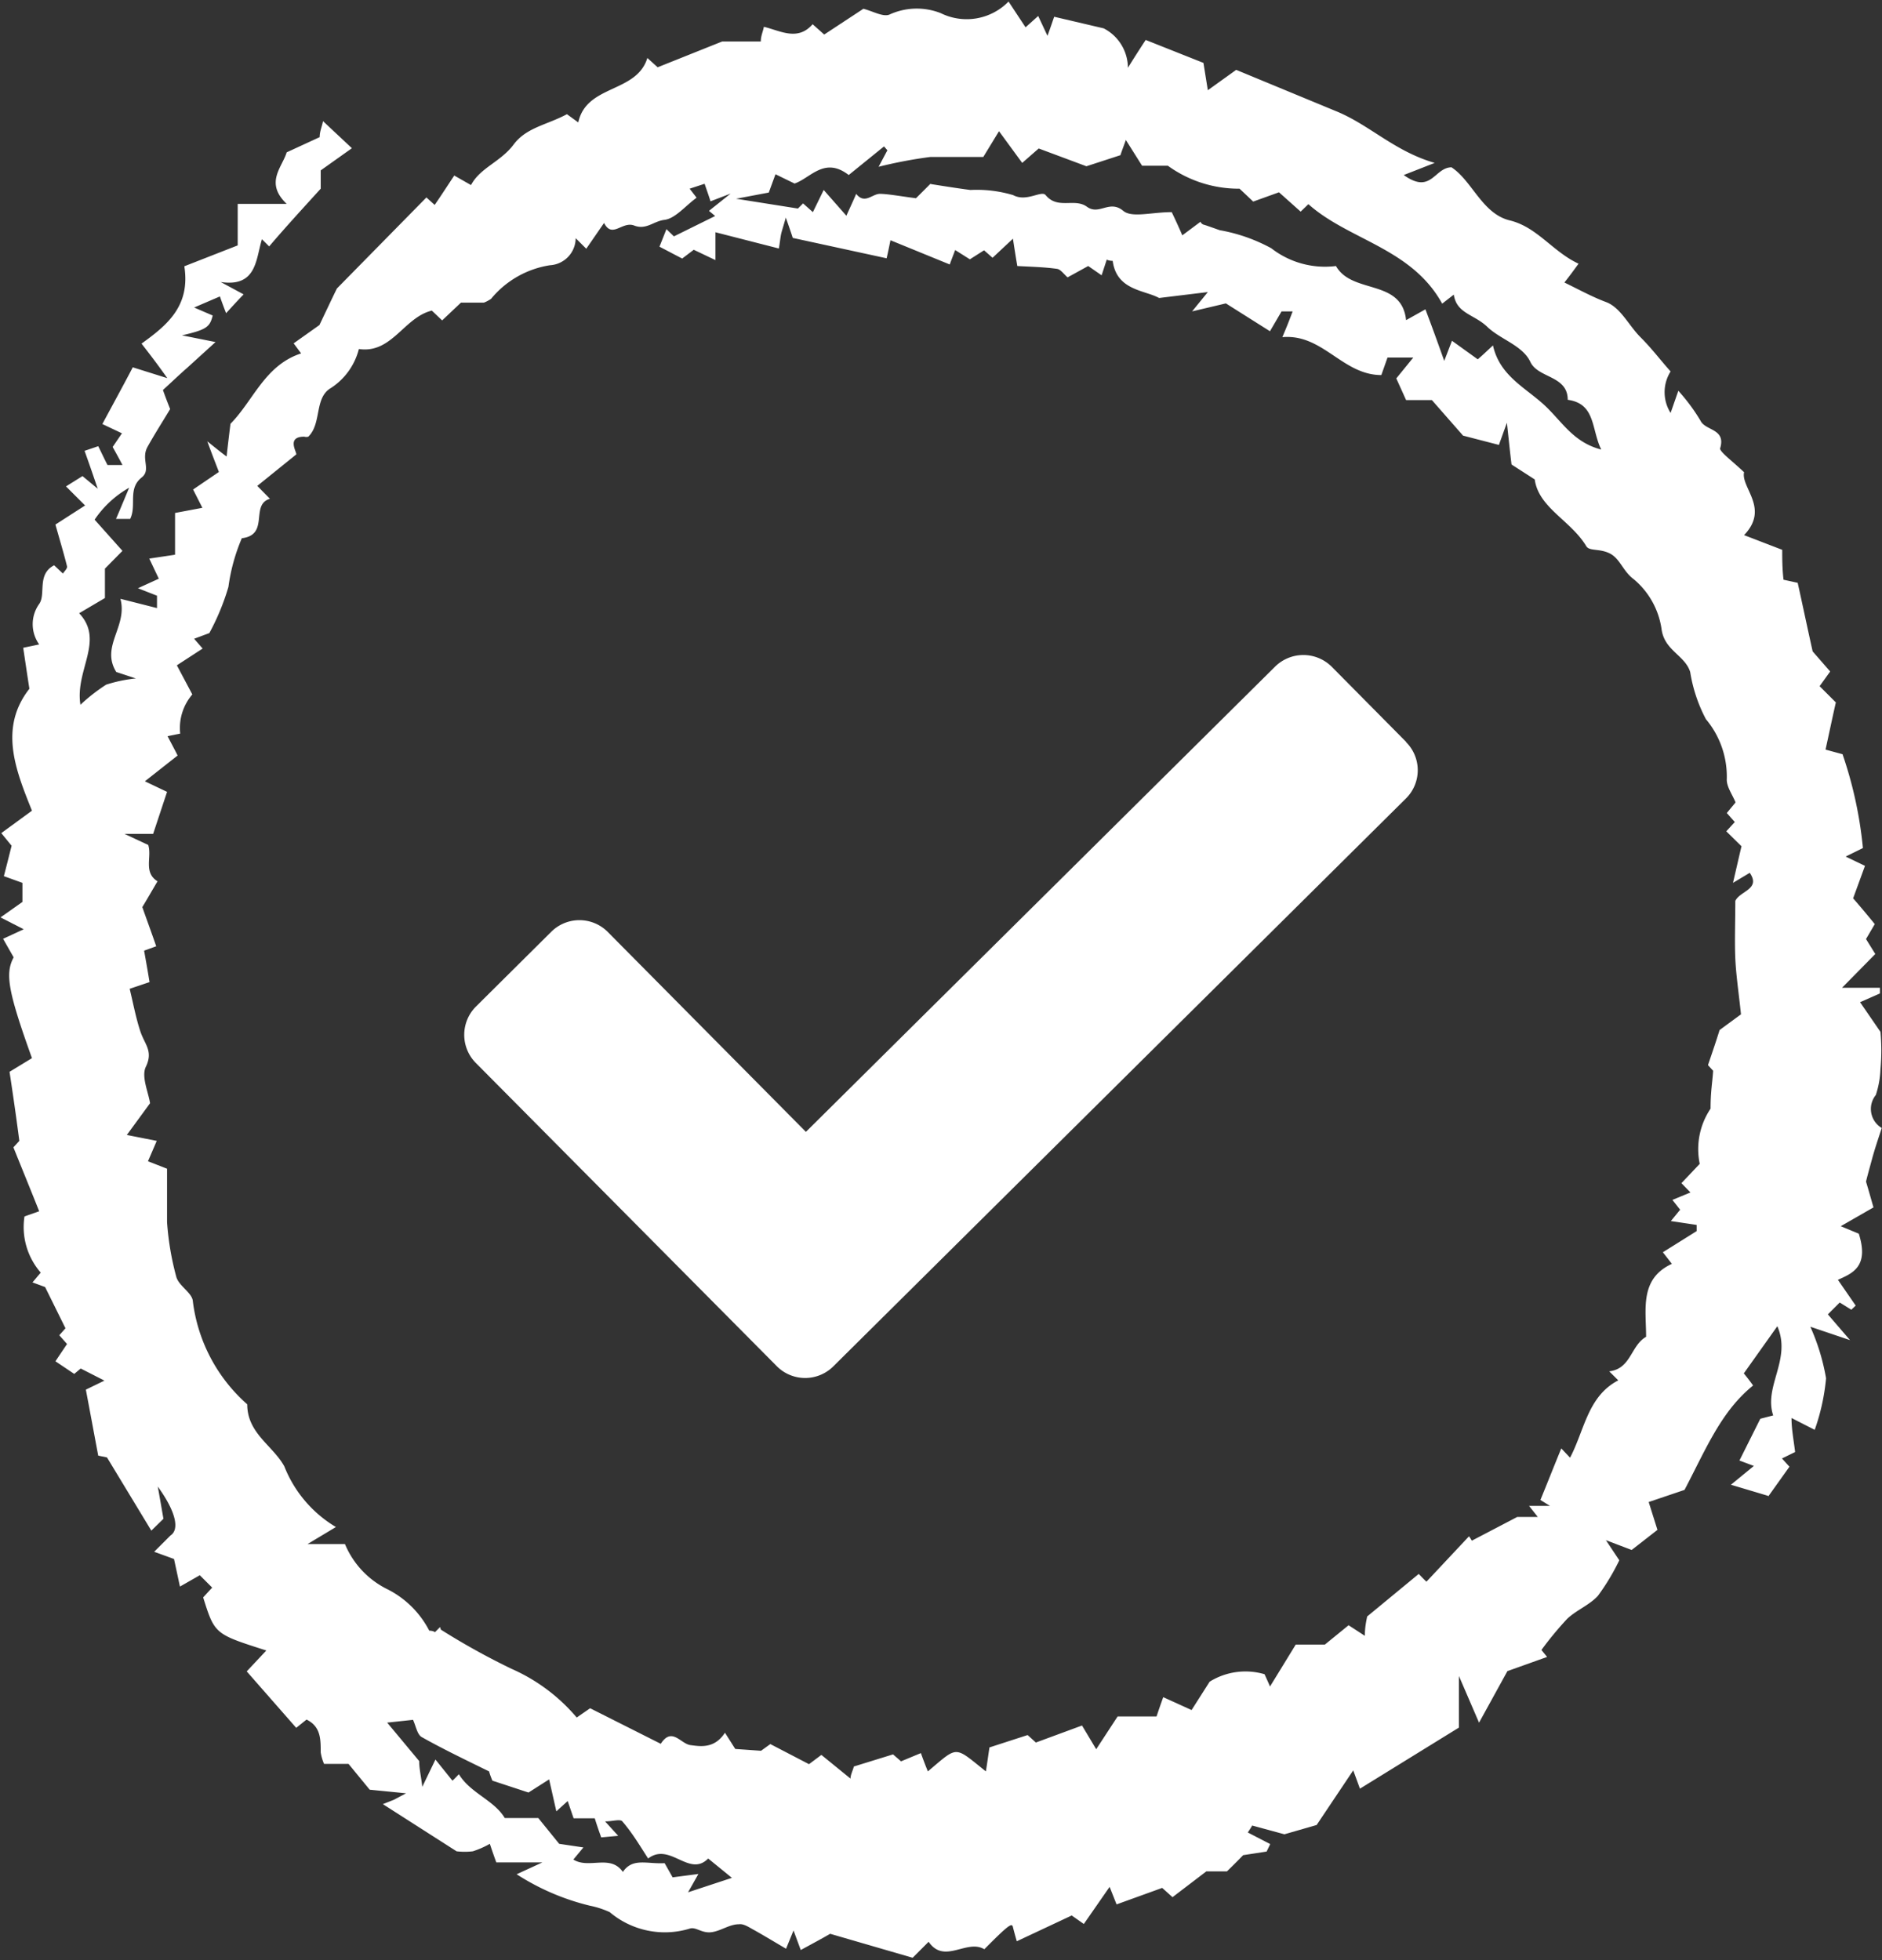
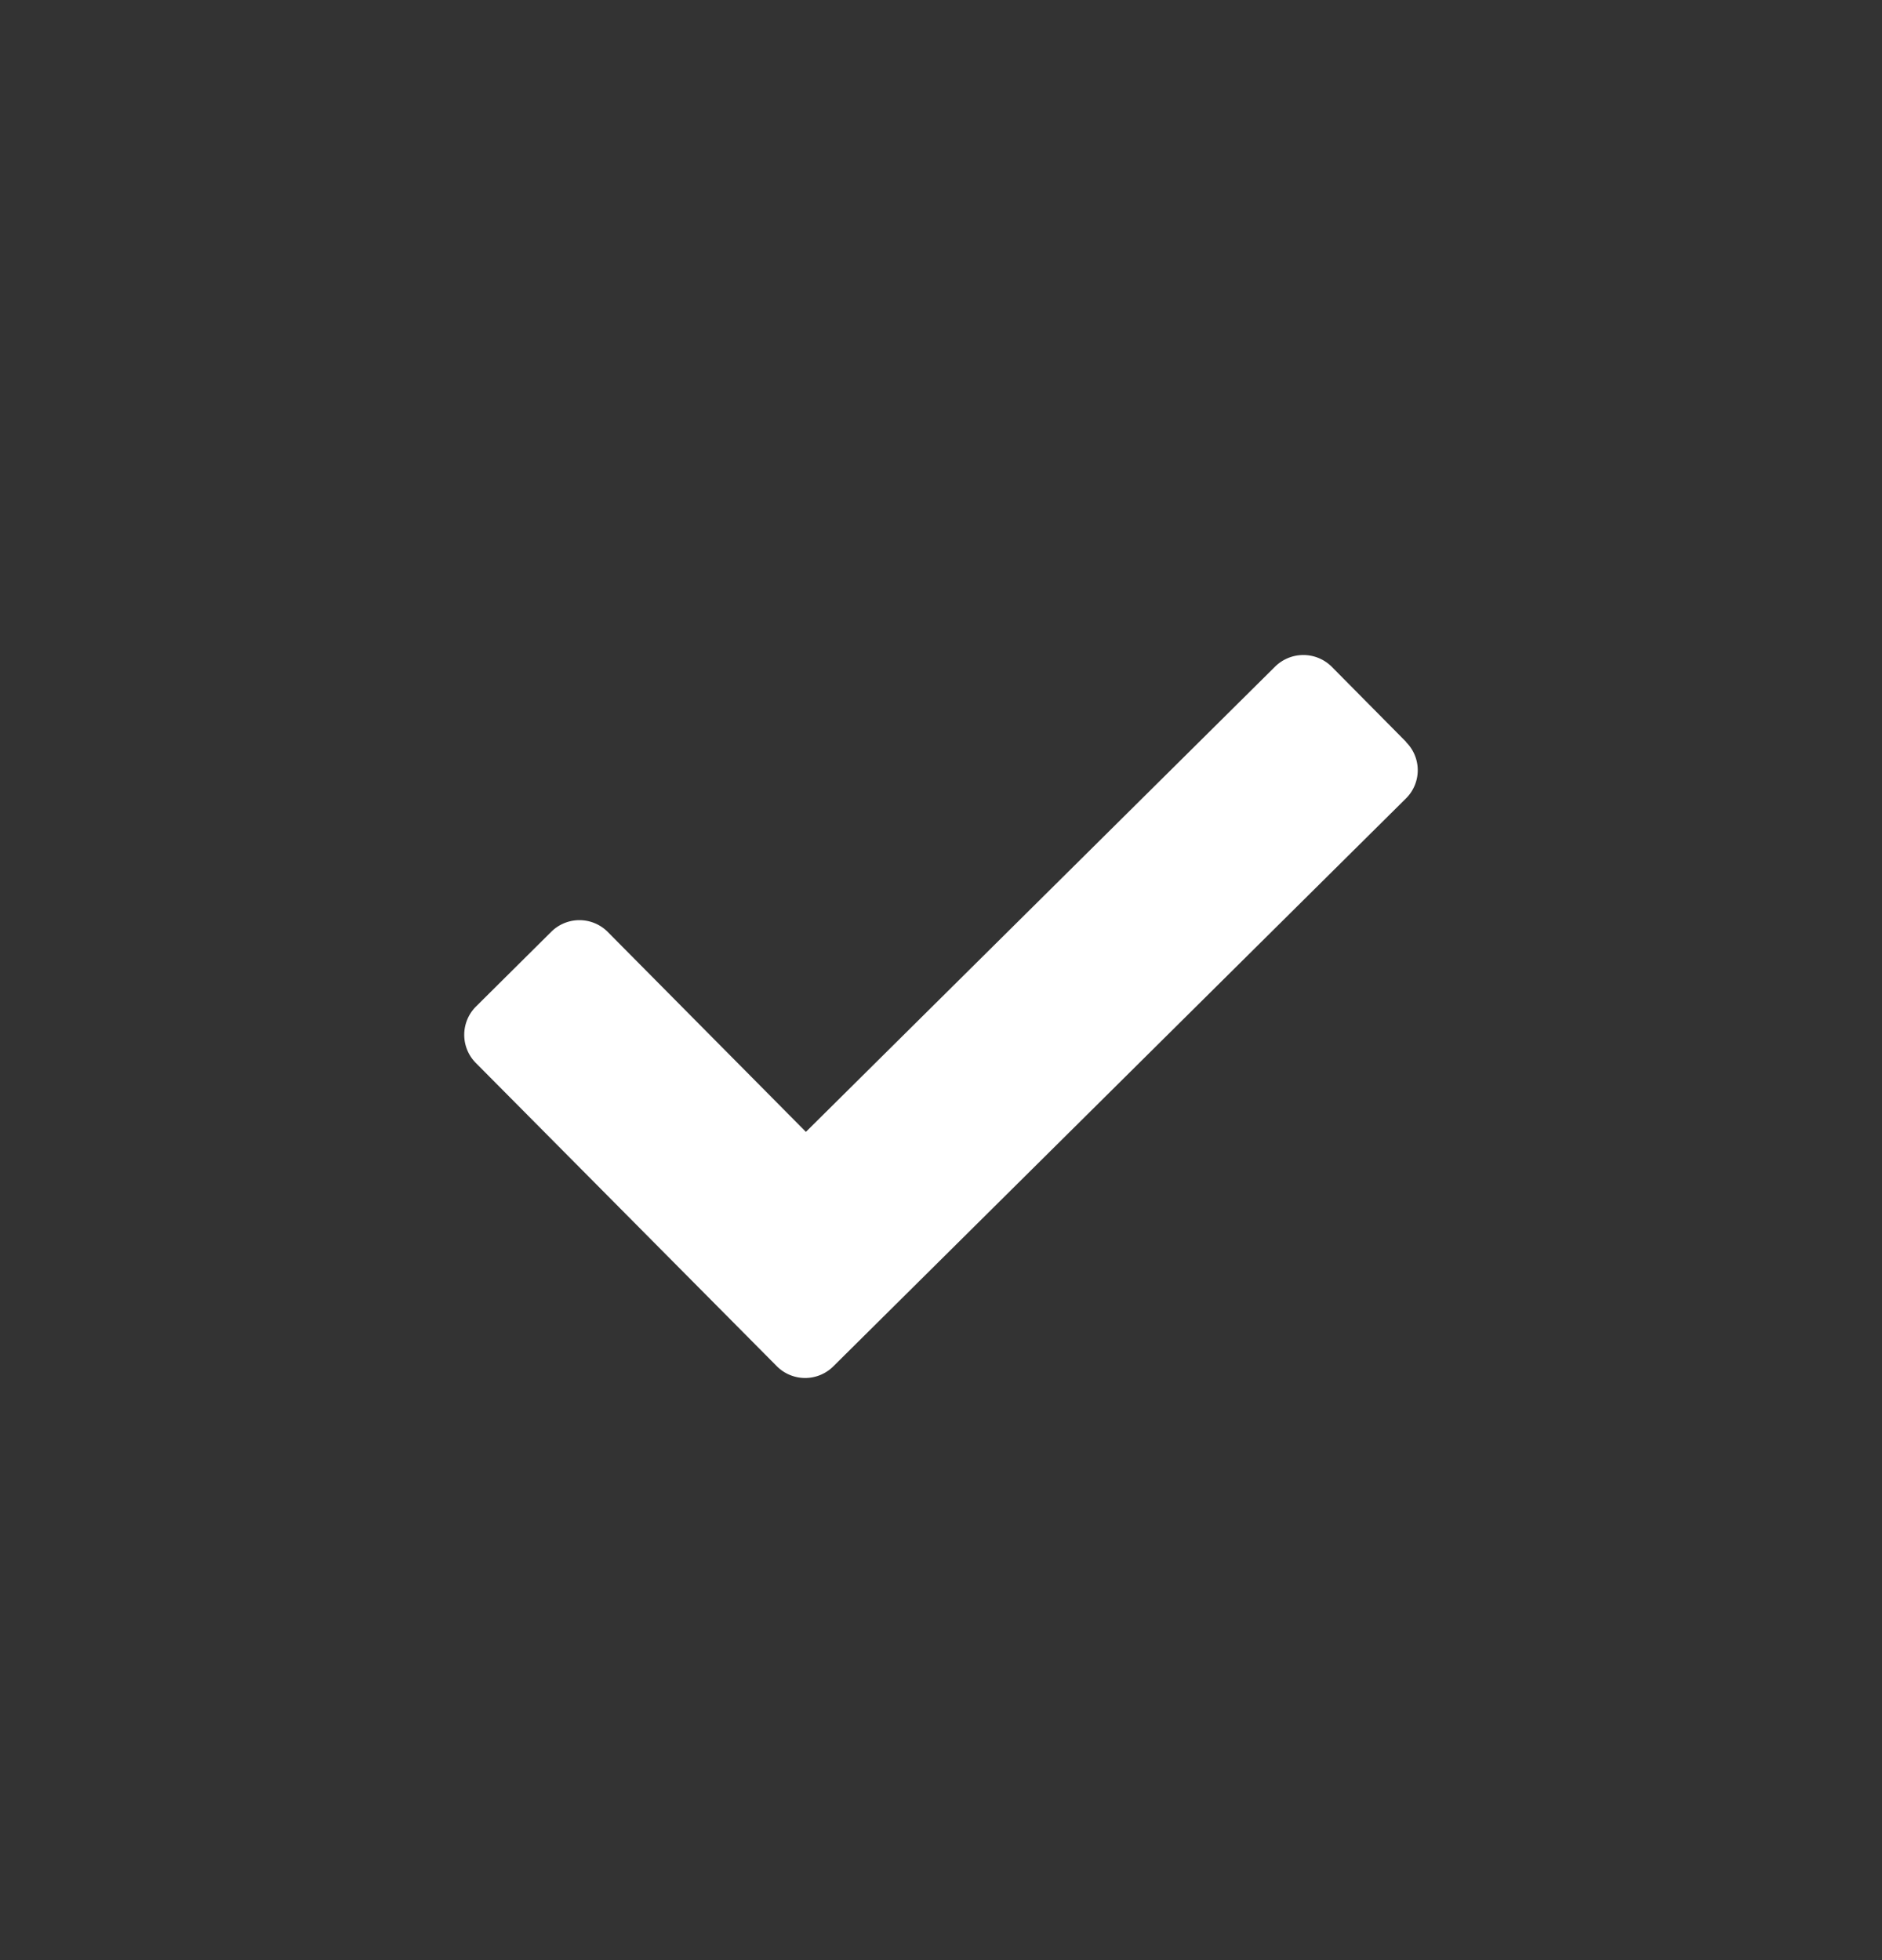
<svg xmlns="http://www.w3.org/2000/svg" id="Ebene_1" data-name="Ebene 1" viewBox="0 0 73 76.04">
  <rect x="0" y="0" width="73" height="76.04" fill="#333333" stroke="none" />
  <defs>
    <style>.cls-1{fill:none;}.cls-2{clip-path:url(#clip-path);}.cls-3{fill:#fff;}</style>
    <clipPath id="clip-path" transform="translate(-7.25 -2.68)">
      <rect class="cls-1" x="7.25" y="2.68" width="73" height="76.04" />
    </clipPath>
  </defs>
  <title>haken</title>
  <g class="cls-2">
-     <path class="cls-3" d="M22.22,69.45,23.51,71c0,.3.07.56.12,1l.51-1.06.66.82c.09-.08.17-.17.25-.25.45.74,1.36,1,1.78,1.7h1.3l.81,1,.94.14-.39.47c.61.38,1.43-.22,1.92.48.38-.56.93-.3,1.62-.34l.31.55,1-.13-.4.71,1.7-.56-.92-.75c-.74.75-1.48-.65-2.33,0-.34-.53-.62-1-1-1.44-.08-.1-.38,0-.67,0l.51.56-.66.06c-.1-.28-.17-.48-.25-.74h-.82l-.23-.67-.44.4-.28-1.24-.8.51-1.4-.46a3,3,0,0,1-.13-.36c-1-.49-1.81-.88-2.61-1.33-.18-.1-.23-.44-.34-.67l-1.12.12M43.35,9.82c.45.07,1,.16,1.54.23a4.92,4.92,0,0,1,1.66.2c.52.28,1.1-.2,1.26,0,.47.57,1.12.1,1.6.45s.87-.29,1.41.16c.33.28,1.1.05,1.88.05.11.23.26.55.41.9l.71-.53c0,.05.08.11.13.12s.41.14.61.21a6.55,6.55,0,0,1,2,.7,3.39,3.39,0,0,0,2.51.69c.63,1.11,2.55.48,2.72,2.1l.75-.42c.25.66.46,1.24.73,2l.3-.78,1,.72c.21-.18.33-.3.59-.54.25,1.13,1.17,1.59,1.91,2.24s1.16,1.51,2.29,1.8c-.39-.79-.21-1.78-1.3-1.93,0-.95-1.15-.83-1.45-1.47s-1.16-.87-1.67-1.36-1.19-.51-1.3-1.25l-.45.35C62,12.3,59.57,12,58,10.6l-.3.29-.84-.75-1,.36-.53-.5a4.69,4.69,0,0,1-2.78-.89h-1l-.63-1c-.08.23-.16.43-.21.59l-1.32.43-1.85-.69L46.9,9,46,7.77l-.61,1c-.67,0-1.37,0-2.06,0a17.61,17.61,0,0,0-2,.38l.34-.64-.13-.15L40.17,9.47c-.94-.73-1.48.12-2.1.33l-.74-.36-.26.71-1.27.24,2.4.38.2-.2.38.34.42-.86.88,1c.17-.38.28-.61.38-.85.33.42.62,0,.92,0s.84.1,1.4.17l.57-.57m-19,56.1a27.41,27.41,0,0,0,2.74,1.52,7,7,0,0,1,2.53,1.89l.52-.36,2.74,1.38c.43-.67.77,0,1.15.05s.93.15,1.34-.48l.4.63,1,.07.36-.26,1.5.78.48-.36,1.13.92c0-.15.09-.31.13-.47l1.52-.47.31.27.77-.32c.11.31.19.51.27.71,1.19-1,1-1,2.25,0,.06-.36.1-.68.14-.93l1.48-.48.32.29,1.79-.66.55.92.83-1.27h1.51c.09-.27.16-.47.26-.75l1.1.5.7-1.1a2.63,2.63,0,0,1,2.13-.29c.13.29.2.44.21.48l1-1.63h1.13l.92-.75.63.41c0-.36.07-.64.09-.75l2-1.65c.11.11.19.2.3.3l1.65-1.76a1.63,1.63,0,0,1,.11.17l1.76-.92h.8l-.34-.43.81,0L67,60.87c.28-.68.53-1.32.81-2l.34.36c.56-1.06.68-2.38,1.87-3l-.35-.35c.85-.1.83-1,1.43-1.34,0-1.07-.26-2.25,1-2.83l-.35-.45,1.31-.82s0-.16,0-.24l-1-.15.36-.44-.3-.38.7-.29-.35-.36.71-.75a2.81,2.81,0,0,1,.42-2.14c0-.67.07-1,.1-1.47l-.2-.22c.17-.5.34-1,.45-1.36l.83-.61c-.09-.86-.19-1.51-.22-2.16s0-1.49,0-2.24c.18-.39,1-.45.56-1.09l-.65.39c.14-.6.23-1,.33-1.42l-.59-.58.33-.36-.31-.35.34-.41c-.13-.32-.36-.62-.34-.92a3.47,3.47,0,0,0-.81-2.31,5.89,5.89,0,0,1-.61-1.83c-.2-.65-1-.83-1.11-1.66a3.1,3.1,0,0,0-1.08-1.94c-.42-.31-.53-.8-.93-1s-.79-.08-.91-.28c-.6-1-1.85-1.49-2-2.59l-.9-.58c-.06-.48-.1-.9-.18-1.62l-.31.86L64,19.58,62.79,18.2h-1l-.38-.84.66-.81h-1l-.24.68c-1.51,0-2.27-1.61-3.84-1.47.18-.42.28-.68.4-1l-.43,0-.45.77-1.71-1.08-1.31.31.61-.75-1.89.23c-.56-.31-1.65-.29-1.8-1.44,0,0-.15,0-.23-.05l-.2.61L49.46,13l-.8.44c-.15-.13-.27-.31-.41-.33-.5-.07-1-.08-1.54-.11-.06-.35-.11-.67-.17-1.06l-.79.74-.33-.29-.55.35-.57-.36c-.09.24-.17.44-.21.56L41.79,12c-.06.29-.09.45-.15.7L38,11.91c-.08-.25-.15-.45-.27-.79-.08.29-.13.44-.17.59s-.06.41-.1.61L35,11.69v1.08l-.84-.4-.45.34-.88-.46.27-.68.29.28,1.6-.79-.24-.2.84-.67-.78.3c-.07-.22-.14-.42-.23-.68L34,10l.27.35c-.45.33-.83.81-1.25.86s-.7.4-1.17.22-.85.52-1.17-.1l-.69,1-.41-.41a1.06,1.06,0,0,1-1,1.05,3.69,3.69,0,0,0-2.28,1.3,1.25,1.25,0,0,1-.28.15h-.89l-.73.69L24,14.73c-1.08.26-1.55,1.68-2.83,1.49a2.55,2.55,0,0,1-1.08,1.51c-.66.38-.35,1.37-.88,1.89a.29.29,0,0,1-.16,0c-.71,0-.27.62-.31.69l-1.51,1.22.49.5c-.78.23,0,1.4-1.09,1.53a7.26,7.26,0,0,0-.52,1.89,9.16,9.16,0,0,1-.74,1.79l-.59.22.33.38-1,.65.6,1.13a2,2,0,0,0-.47,1.52l-.49.1c.14.27.26.49.39.75l-1.27,1,.86.41-.54,1.63H12.08l.92.43c.15.47-.2,1.06.36,1.41-.22.37-.43.74-.59,1,.19.54.36,1,.54,1.52l-.47.17c.08.45.15.84.21,1.22l-.77.26c.14.58.24,1.12.41,1.64s.51.77.22,1.38c-.19.38.1,1,.16,1.42l-.9,1.23,1.16.23-.34.79.74.29c0,.69,0,1.39,0,2.07a10.9,10.9,0,0,0,.36,2.13c.1.35.62.62.64.94a6.37,6.37,0,0,0,2.11,4c0,1.13,1,1.6,1.44,2.41a4.78,4.78,0,0,0,2,2.35l-1.1.66h1.45a3.42,3.42,0,0,0,1.68,1.77,3.7,3.7,0,0,1,1.59,1.59s.15,0,.22.06l.2-.2m51.51-5.09-1.44-.43.89-.73-.56-.21.81-1.62.5-.13c-.38-1.13.72-2.17.16-3.46l-1.3,1.83c.14.17.27.34.36.47-1.24,1-1.82,2.45-2.66,4.05l-1.39.47.34,1.08-1,.78-1-.38.52.78a8.71,8.71,0,0,1-.83,1.38c-.33.36-.83.55-1.19.89a13,13,0,0,0-1,1.21l.22.27-1.54.55-1.1,2-.78-1.81v2L60,72.07l-.26-.71-1.42,2.12-1.25.36-1.25-.34c-.05.09-.11.18-.17.27l.87.45-.14.29-.91.14q-.27.28-.63.63l-.8,0-1.31,1-.4-.36-1.77.64-.27-.68-1,1.44-.47-.33-2.13,1c-.07-.24-.11-.39-.15-.55s-.13-.13-1.11.86c-.68-.41-1.55.6-2.16-.29l-.62.62-3.2-.93c-.27.16-.7.39-1.14.63l-.28-.76-.29.71c-.41-.24-.82-.49-1.23-.72-.19-.1-.41-.26-.6-.23-.37,0-.71.27-1.08.31s-.59-.22-.83-.14a3.31,3.31,0,0,1-3.1-.64,3.48,3.48,0,0,0-.77-.25,9.22,9.22,0,0,1-2.84-1.22l1-.46H26.5c-.09-.25-.16-.45-.25-.72a3.49,3.49,0,0,1-.66.29,2.69,2.69,0,0,1-.63,0L22.1,72.67l.43-.17.47-.25-1.41-.14-.82-1h-.95a1.78,1.78,0,0,1-.13-.45c0-.52,0-1-.55-1.27l-.4.32-1.92-2.19.76-.81c-2-.64-2-.63-2.45-2.06l.35-.38L15,63.79l-.77.44L14,63.16l-.77-.28.63-.63c.36-.23.22-.92-.49-1.9.11.61.16.91.22,1.25l-.47.46L11.4,59.22l-.34-.07c-.17-.9-.32-1.72-.48-2.56l.72-.35-.92-.47-.25.21-.73-.49.45-.67-.3-.34.24-.27L9,52.61l-.49-.18.32-.38a2.69,2.69,0,0,1-.63-2.18l.57-.2c-.33-.83-.67-1.66-1-2.48L8,46.94c-.13-1-.25-1.82-.38-2.68l.87-.53c-.93-2.59-1.05-3.28-.71-3.91l-.41-.72.8-.37-.9-.46.85-.6v-.74l-.72-.26c.1-.38.19-.74.3-1.18L7.3,35l1.19-.87c-.65-1.61-1.28-3.22-.1-4.73-.09-.58-.16-1.06-.24-1.59l.62-.13a1.35,1.35,0,0,1,0-1.57c.27-.38-.1-1.15.58-1.5l.34.32c.06-.09.18-.2.16-.28-.13-.52-.29-1.05-.45-1.62l1.15-.74-.74-.74.64-.4.59.49c-.23-.68-.36-1.05-.51-1.47l.53-.18c.13.26.24.5.36.73H12c-.13-.25-.23-.43-.38-.7l.36-.53-.76-.36c.42-.78.83-1.53,1.18-2.2l1.34.42c-.49-.69-.74-1-1-1.34,1-.72,1.9-1.46,1.66-3l2.07-.81V10.59h1.9c-.86-.82-.18-1.41,0-2L19.65,8c0-.22.08-.38.13-.62L20.9,8.43l-1.21.86V10c-.7.77-1.37,1.5-2,2.24l-.28-.28c-.24.78-.2,1.87-1.6,1.66l.89.48c-.3.31-.44.47-.68.73-.09-.23-.15-.39-.24-.65l-1,.43.72.31c-.11.45-.24.55-1.19.77l1.3.26-1.1,1c-.32.28-.62.57-.94.86.07.2.18.49.28.74-.32.53-.62,1-.88,1.47s.15.88-.22,1.18c-.56.44-.19,1.08-.45,1.61l-.55,0c.14-.32.25-.59.51-1.21a4,4,0,0,0-1.34,1.24L12,24.05l-.68.69v1.14l-1,.59c1,1.06-.17,2.21.05,3.55a7,7,0,0,1,1-.78A5.66,5.66,0,0,1,12.52,29l-.76-.25c-.62-1,.45-1.76.16-2.84l1.42.36,0-.48-.74-.29.81-.37-.37-.78,1-.15V22.58l1.06-.2-.36-.71,1-.68c-.12-.32-.23-.59-.45-1.19.41.33.52.42.75.59.05-.46.1-.87.15-1.27.89-.9,1.33-2.27,2.74-2.73L18.64,16l1-.71c.22-.46.52-1.1.68-1.42l3.47-3.53.32.29c.25-.36.48-.72.76-1.14l.65.37c.35-.67,1.15-.9,1.65-1.57s1.29-.76,2.07-1.18l.44.32c.32-1.48,2.26-1.13,2.68-2.5l.4.36,2.5-1h1.5c0-.21.08-.37.12-.57.63.15,1.31.57,1.89-.1l.45.4,1.52-1c.38.1.75.32,1,.23a2.54,2.54,0,0,1,2-.06,2.27,2.27,0,0,0,2.63-.45l.66,1,.49-.44.36.77c.1-.27.17-.48.26-.74l1.92.45A1.73,1.73,0,0,1,51,5.31q.34-.55.69-1.08l2.24.89.17,1.06,1.1-.79L59.09,7c1.29.53,2.25,1.55,3.81,2l-1.2.47c1.07.77,1.18-.29,1.85-.3.8.52,1.19,1.8,2.26,2.06s1.66,1.21,2.67,1.68c-.22.3-.35.48-.55.73.54.26,1.06.55,1.62.76s.88.91,1.33,1.36.75.86,1.17,1.33a1.51,1.51,0,0,0,0,1.61l.3-.86A7.3,7.3,0,0,1,73.21,19c.19.4,1,.3.76,1.08,0,.14.48.49.93.92-.13.6,1,1.4,0,2.44l1.48.57c0,.33,0,.72.05,1.16l.55.12c.18.81.36,1.67.58,2.66l.68.78-.41.57.63.63c-.13.57-.25,1.15-.4,1.83l.66.18a15.92,15.92,0,0,1,.79,3.64l-.67.33.75.36-.46,1.26c.28.32.53.62.84,1l-.34.58.36.58L78.7,41h1.47l0,.22-.77.34.79,1.15a7.91,7.91,0,0,1,0,1.45,3.59,3.59,0,0,1-.18,1,.86.86,0,0,0,.23,1.28c-.15.46-.27.81-.37,1.18s-.17.61-.24.9c.1.33.2.69.29,1l-1.27.73.7.29c.41,1.29-.26,1.54-.81,1.79l.69,1-.17.16-.45-.28-.46.46.86,1-1.54-.52a8.29,8.29,0,0,1,.61,2,8.22,8.22,0,0,1-.44,2l-.9-.46c0,.43.08.83.14,1.32l-.51.25.29.32-.82,1.15" transform="translate(-7.25 -2.68)" />
    <path class="cls-3" d="M61.8,31.47l-2.9-2.93a1.56,1.56,0,0,0-2.19,0L38.51,46.59l-7.69-7.76a1.55,1.55,0,0,0-2.19,0l-2.92,2.9a1.55,1.55,0,0,0,0,2.19L37.39,55.69a1.55,1.55,0,0,0,2.18,0L61.79,33.65a1.54,1.54,0,0,0,0-2.18" transform="translate(-7.25 -2.68)" />
  </g>
</svg>